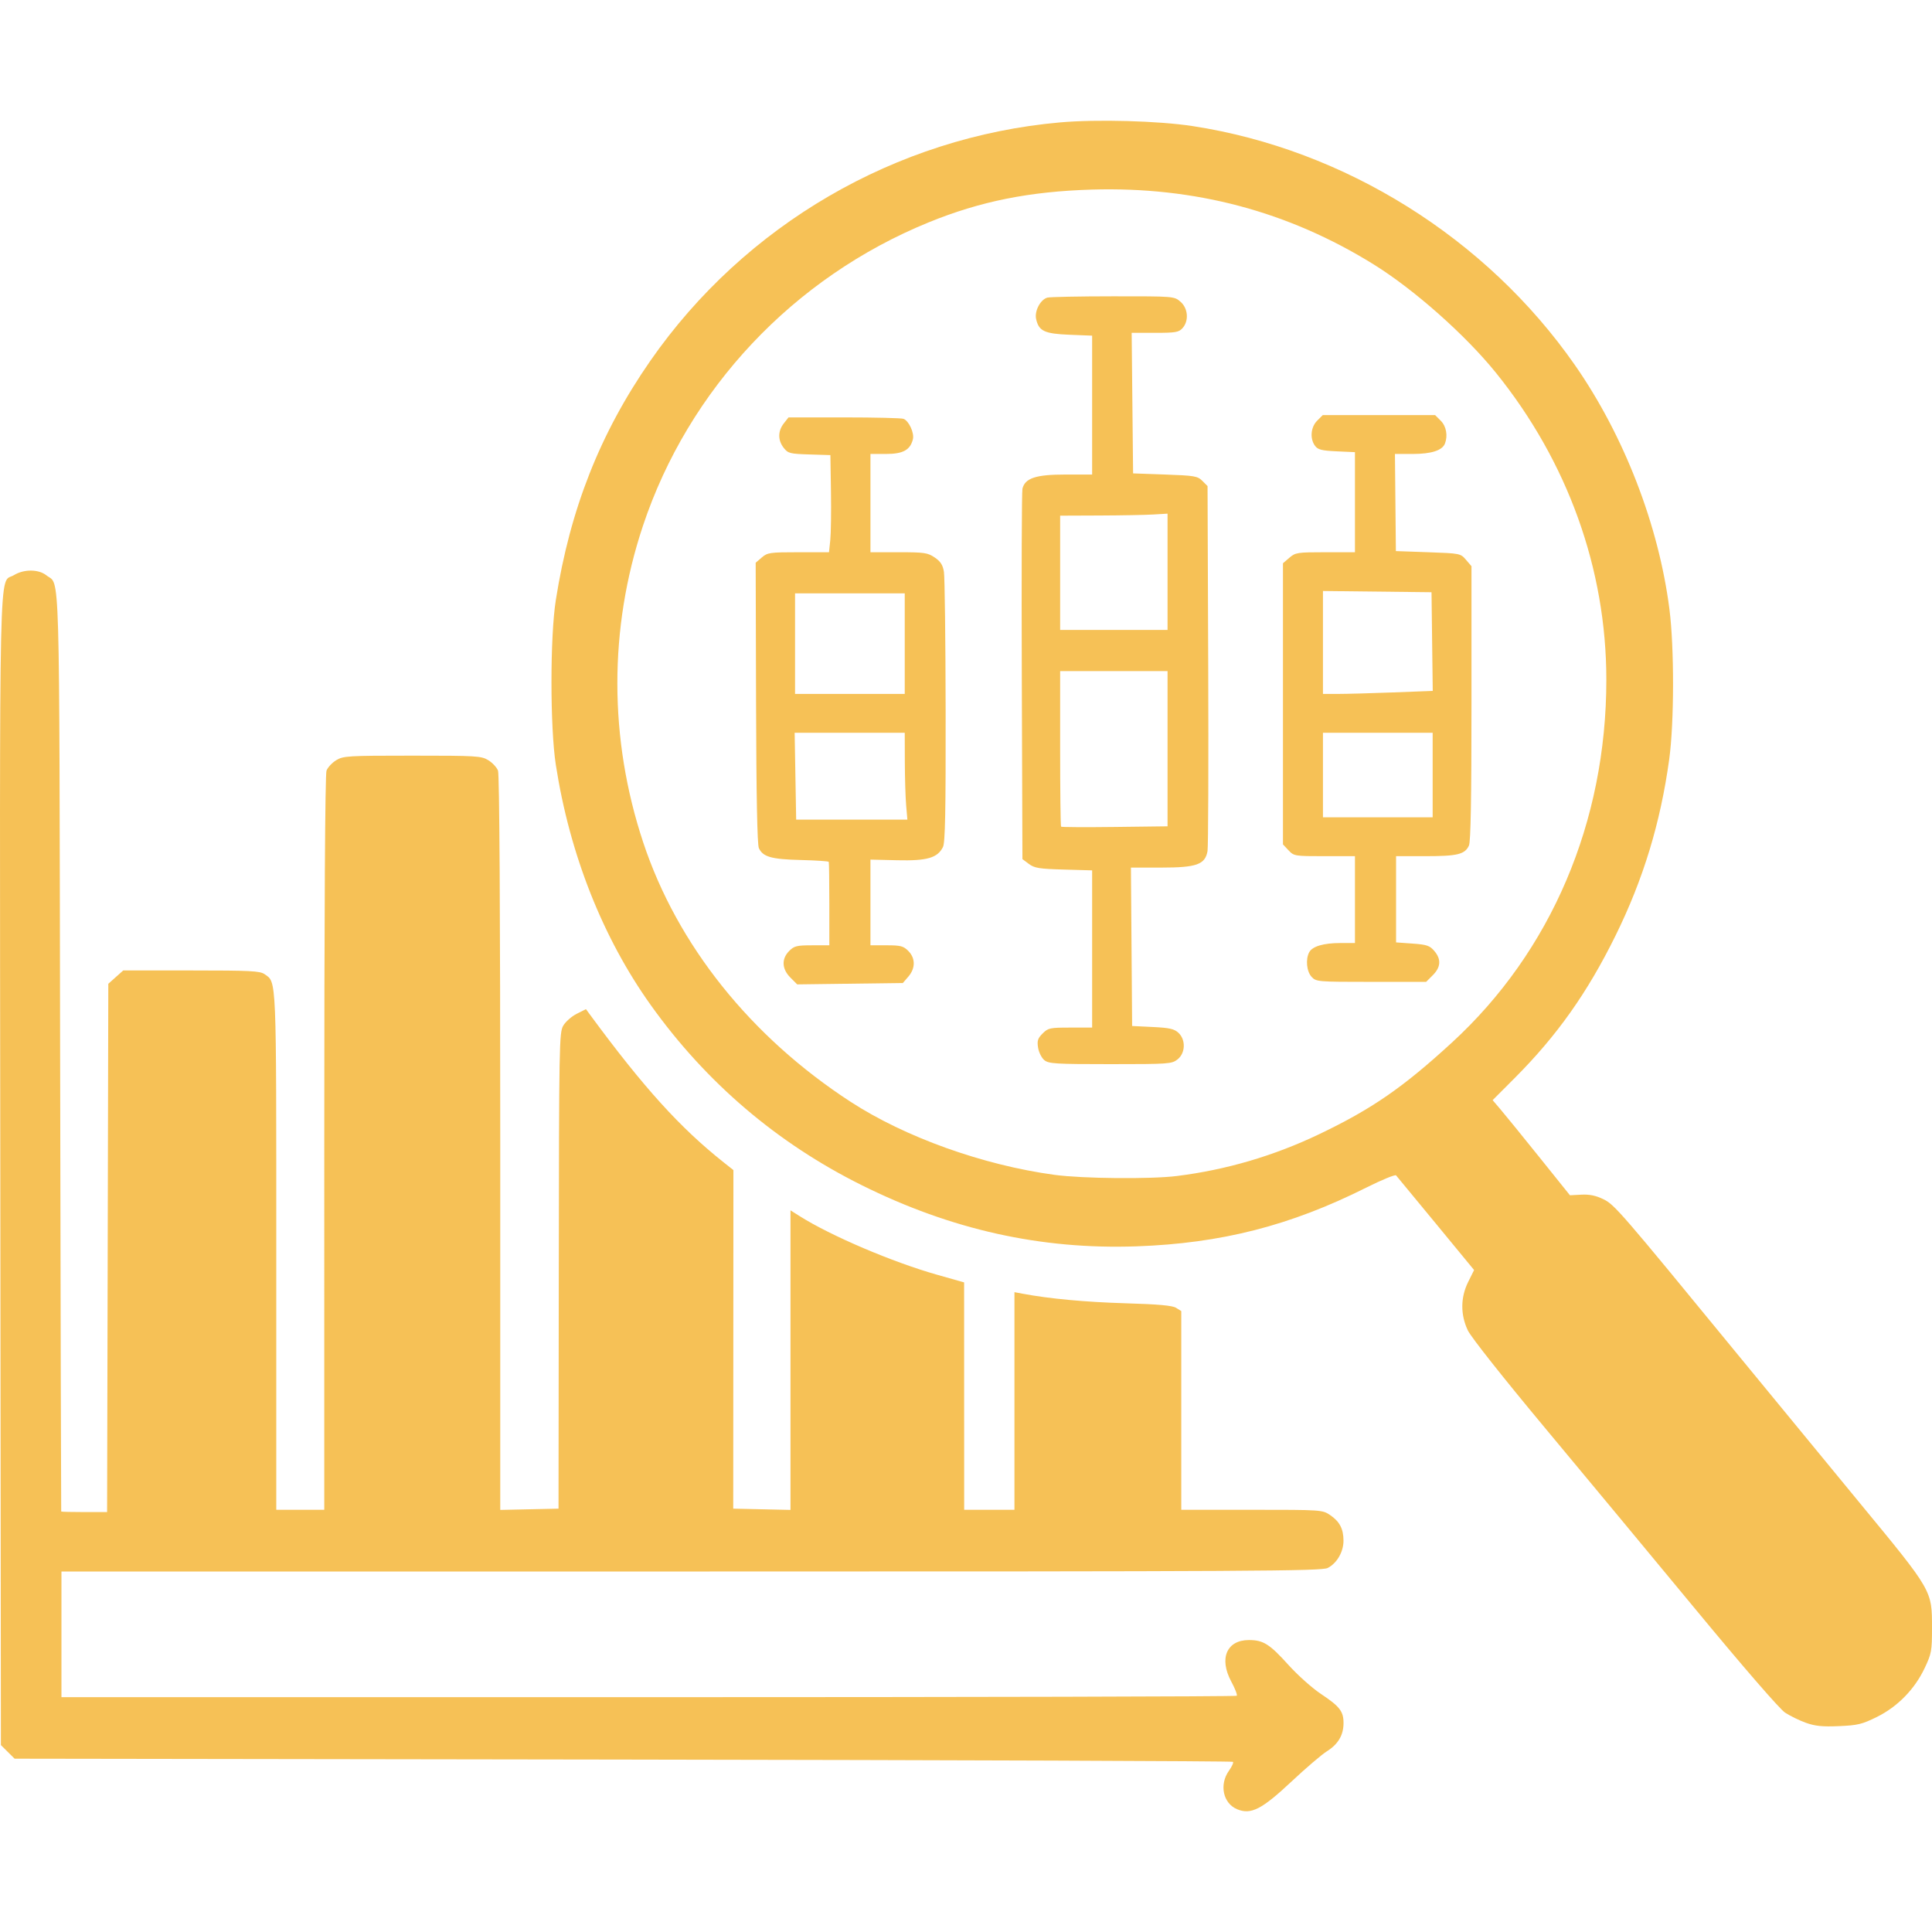
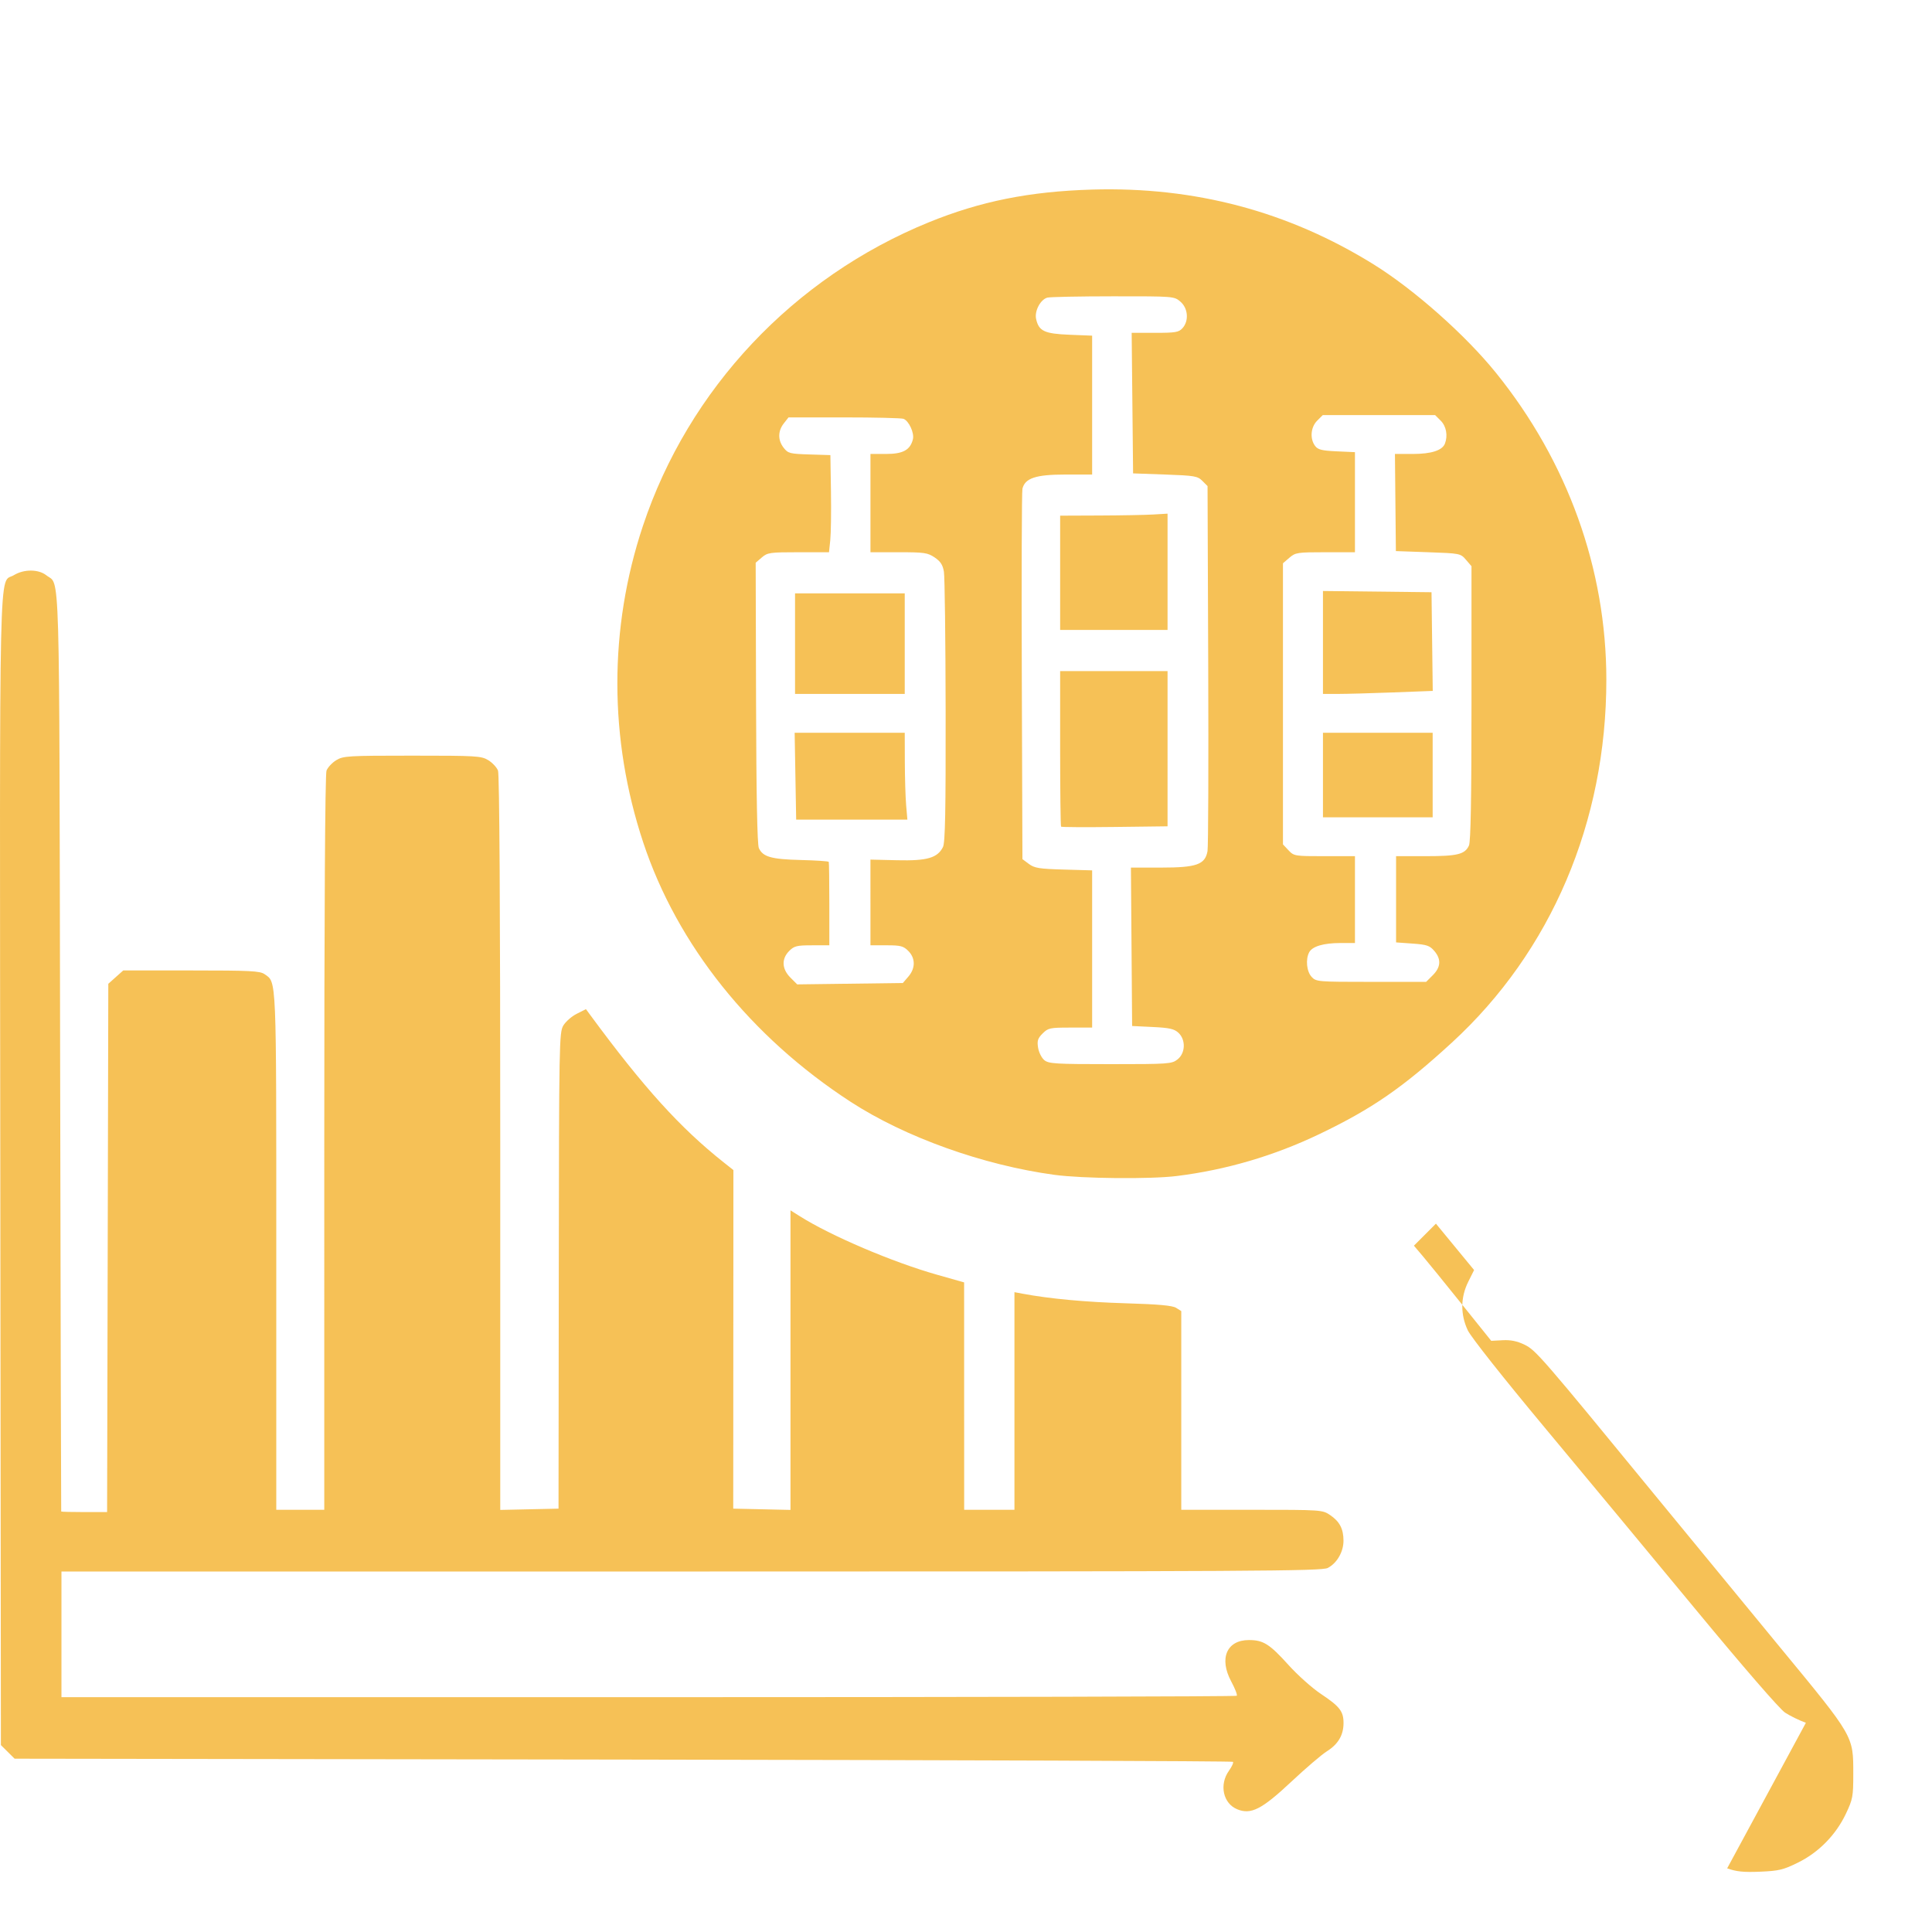
<svg xmlns="http://www.w3.org/2000/svg" xmlns:ns1="http://sodipodi.sourceforge.net/DTD/sodipodi-0.dtd" xmlns:ns2="http://www.inkscape.org/namespaces/inkscape" version="1.1" id="svg1" width="1024" height="1024" viewBox="0 0 1024 1024" ns1:docname="Exploratory_Data_Analysis.svg" ns2:version="1.4 (86a8ad7, 2024-10-11)">
  <defs id="defs1" />
  <ns1:namedview id="namedview1" pagecolor="#ffffff" bordercolor="#000000" borderopacity="0.25" ns2:showpageshadow="2" ns2:pageopacity="0.0" ns2:pagecheckerboard="0" ns2:deskcolor="#d1d1d1" ns2:zoom="0.79756673" ns2:cx="418.14683" ns2:cy="534.75149" ns2:window-width="2560" ns2:window-height="1373" ns2:window-x="1791" ns2:window-y="1096" ns2:window-maximized="1" ns2:current-layer="g1" />
  <g ns2:groupmode="layer" ns2:label="Image" id="g1">
-     <path style="fill:#f6c156;stroke-width:1;fill-opacity:1" d="m 655.773,958.962 c -7.521,-3.078 -9.671,-13.041 -4.408,-20.425 1.571,-2.204 2.529,-4.333 2.13,-4.732 -0.399,-0.399 -145.857,-0.937 -323.239,-1.194 l -322.513,-0.468 -3.634,-3.605 -3.634,-3.605 -0.31,-304.634 c -0.341,-335.507 -0.912,-310.514 7.202,-315.46 5.329,-3.249 13.01,-3.215 17.194,0.076 7.366,5.794 6.822,-13.019 7.306,252.746 0.244,133.74 0.502,243.3 0.575,243.466 0.072,0.167 5.576,0.303 12.23,0.303 h 12.098 l 0.318,-140.002 0.318,-140.002 3.956,-3.534 3.956,-3.534 h 36.05 c 31.368,0 36.416,0.257 38.87,1.975 6.409,4.489 6.198,-0.512 6.198,146.973 v 136.913 h 12.718 12.718 V 605.889 c 0,-123.31 0.432,-195.466 1.181,-197.437 0.65,-1.709 2.966,-4.195 5.148,-5.525 3.732,-2.275 6.119,-2.419 40.305,-2.419 34.186,0 36.573,0.143 40.305,2.419 2.182,1.33 4.498,3.816 5.148,5.525 0.749,1.971 1.181,74.139 1.181,197.473 v 194.367 l 15.444,-0.339 15.444,-0.339 0.134,-126.105 c 0.128,-120.561 0.233,-126.272 2.383,-129.913 1.237,-2.094 4.447,-4.913 7.134,-6.265 l 4.885,-2.457 2.423,3.289 c 28.249,38.357 47.519,59.631 70.572,77.911 l 5.163,4.094 -0.047,89.722 -0.047,89.722 15.173,0.339 15.173,0.339 v -79.39 -79.39 l 4.88,3.081 c 16.552,10.449 49.249,24.385 72.929,31.083 l 14.217,4.022 0.015,60.261 0.015,60.261 h 13.324 13.324 V 742.549 684.879 l 4.331,0.812 c 14.228,2.669 33.162,4.433 54.416,5.069 17.684,0.529 24.961,1.185 26.951,2.43 l 2.725,1.705 v 52.662 52.662 h 37.37 c 36.894,0 37.423,0.035 41.468,2.762 5.077,3.421 7.122,7.314 7.139,13.59 0.016,5.916 -3.463,11.953 -8.343,14.476 -3.249,1.68 -38.431,1.876 -337.393,1.876 H 32.572 v 33.31 33.31 H 343.668 c 171.102,0 311.431,-0.335 311.841,-0.745 0.41,-0.41 -0.906,-3.817 -2.924,-7.57 -6.568,-12.218 -2.409,-21.966 9.372,-21.966 7.618,0 10.956,2.105 20.993,13.239 4.828,5.355 12.54,12.238 17.139,15.296 9.961,6.622 12.008,9.248 12.008,15.401 0,6.439 -2.816,11.237 -8.816,15.02 -2.812,1.773 -11.26,8.993 -18.773,16.043 -15.7,14.734 -21.459,17.68 -28.735,14.702 z m 301.382,-45.843 c -3.455,-1.237 -8.434,-3.673 -11.064,-5.414 -2.842,-1.881 -21.973,-23.956 -47.16,-54.417 -23.307,-28.189 -59.412,-71.692 -80.232,-96.675 -21.994,-26.391 -39.057,-47.96 -40.724,-51.479 -3.969,-8.38 -3.893,-17.503 0.216,-25.748 l 3.108,-6.238 -20.232,-24.585 c -11.127,-13.522 -20.632,-25.033 -21.122,-25.581 -0.49,-0.548 -7.628,2.382 -15.862,6.51 -40.178,20.14 -76.907,29.524 -121.707,31.093 -50.722,1.776 -98.302,-8.831 -145.835,-32.511 -44.802,-22.32 -82.24,-54.284 -111.51,-95.204 -25.556,-35.727 -43.114,-80.123 -50.437,-127.527 -3.065,-19.838 -3.07,-67.736 -0.01,-87.212 7.587,-48.285 23.471,-88.527 50.052,-126.809 50.084,-72.13 130.187,-118.75 217.262,-126.449 19.577,-1.731 52.145,-0.822 70.254,1.96 80.54,12.374 155.667,59.347 202.584,126.666 26.037,37.359 44.433,84.893 50.109,129.477 2.584,20.3 2.521,60.234 -0.126,79.483 -4.633,33.692 -13.735,63.576 -28.473,93.488 -14.891,30.223 -31.019,52.991 -53.456,75.47 l -11.659,11.68 4.502,5.299 c 2.476,2.914 11.696,14.26 20.488,25.211 l 15.985,19.912 6.043,-0.321 c 4.276,-0.227 7.666,0.465 11.589,2.364 5.985,2.897 8.815,6.166 70.729,81.682 16.932,20.652 46.145,56.185 64.917,78.962 39.168,47.524 38.614,46.563 38.614,66.996 0,11.797 -0.281,13.311 -3.878,20.905 -5.332,11.257 -14.375,20.501 -25.37,25.935 -7.819,3.864 -10.132,4.423 -20.076,4.845 -8.794,0.374 -12.606,-0.012 -17.52,-1.771 z M 623.706,623.314 c 26.171,-3.24 51.566,-10.708 75.673,-22.256 27.826,-13.328 44.179,-24.625 70.145,-48.454 52.643,-48.312 81.87,-116.965 81.87,-192.31 0,-58.665 -20.458,-115.562 -58.495,-162.683 -16.197,-20.066 -43.419,-44.189 -64.894,-57.509 -45.272,-28.079 -94.762,-41.226 -149.147,-39.621 -33.201,0.98 -59.234,6.198 -86.606,17.36 -71.686,29.233 -127.313,88.317 -151.498,160.913 -18.113,54.368 -18.053,112.866 0.171,167.774 18.034,54.336 56.946,103.003 109.881,137.427 28.883,18.783 70.19,33.589 108.067,38.735 14.783,2.008 50.85,2.356 64.835,0.625 z m -70.188,-61.413 c -1.426,-1.166 -2.914,-4.124 -3.306,-6.573 -0.594,-3.71 -0.193,-4.973 2.404,-7.57 2.913,-2.913 3.873,-3.117 14.679,-3.117 h 11.562 v -41.664 -41.664 l -15.053,-0.427 c -13.018,-0.37 -15.515,-0.773 -18.472,-2.981 l -3.419,-2.553 -0.333,-96.771 c -0.183,-53.224 -0.033,-98.015 0.335,-99.534 1.362,-5.627 7.081,-7.523 22.709,-7.528 l 14.232,-0.005 v -36.803 -36.803 l -12.029,-0.483 c -13.276,-0.533 -16.256,-1.945 -17.667,-8.369 -0.925,-4.214 2.307,-10.326 5.984,-11.313 1.383,-0.371 17.066,-0.683 34.849,-0.692 32.283,-0.017 32.339,-0.012 35.672,2.855 4.05,3.484 4.571,10.181 1.091,14.026 -1.985,2.194 -3.685,2.483 -14.597,2.483 h -12.35 l 0.377,37.247 0.377,37.247 16.977,0.606 c 15.626,0.557 17.197,0.825 19.732,3.364 l 2.754,2.759 0.356,94.749 c 0.196,52.112 0.03,96.546 -0.369,98.743 -1.29,7.112 -5.796,8.714 -24.531,8.719 l -16.065,0.005 0.319,41.976 0.319,41.976 10.901,0.529 c 8.903,0.432 11.401,0.992 13.627,3.053 3.992,3.697 3.758,10.803 -0.466,14.126 -3.048,2.398 -4.647,2.51 -35.598,2.51 -29.068,0 -32.674,-0.218 -35,-2.12 z m 65.311,-165.079 v -41.14 h -28.465 -28.465 v 40.981 c 0,22.54 0.226,41.209 0.503,41.486 0.276,0.278 13.086,0.349 28.465,0.158 l 27.962,-0.346 z m 0,-93.759 v -30.817 l -7.57,0.452 c -4.164,0.249 -16.973,0.489 -28.465,0.535 l -20.894,0.083 v 30.282 30.282 h 28.465 28.465 z M 418.939,518.149 c -4.582,-4.582 -4.822,-9.951 -0.631,-14.141 2.631,-2.631 4.024,-2.973 12.113,-2.973 h 9.14 v -21.803 c 0,-11.992 -0.136,-22.086 -0.303,-22.431 -0.167,-0.345 -6.844,-0.788 -14.838,-0.983 -15.592,-0.381 -20.091,-1.66 -22.212,-6.314 -0.85,-1.865 -1.35,-27.834 -1.483,-77.029 l -0.201,-74.216 3.234,-2.782 c 3.024,-2.601 4.283,-2.782 19.431,-2.782 H 439.386 l 0.672,-6.359 c 0.37,-3.498 0.536,-15.08 0.37,-25.74 l -0.302,-19.38 -11.131,-0.348 c -10.343,-0.323 -11.307,-0.57 -13.607,-3.494 -3.165,-4.024 -3.152,-8.9 0.035,-12.953 l 2.51,-3.192 h 29.489 c 16.219,0 30.372,0.339 31.45,0.752 2.868,1.101 5.818,7.525 4.983,10.852 -1.428,5.689 -5.25,7.776 -14.242,7.776 h -8.251 v 26.042 26.042 h 14.962 c 13.572,0 15.343,0.257 19.063,2.764 3.105,2.092 4.298,3.932 4.909,7.57 0.444,2.644 0.855,35.876 0.913,73.849 0.081,53.156 -0.245,69.739 -1.415,72.071 -2.904,5.783 -8.406,7.375 -24.201,7 l -14.235,-0.338 0.002,22.711 0.002,22.711 h 8.534 c 7.446,0 8.913,0.379 11.507,2.973 3.849,3.849 3.87,9.173 0.052,13.614 l -2.921,3.399 -27.996,0.366 -27.996,0.366 z m 61.34,-91.305 c -0.359,-4.164 -0.674,-14.52 -0.7,-23.014 l -0.047,-15.444 h -29.176 -29.176 l 0.403,23.014 0.403,23.014 h 29.473 29.473 z m -0.747,-85.698 v -26.648 h -29.071 -29.071 v 26.648 26.648 h 29.071 29.071 z m 215.654,176.618 c -2.656,-2.851 -3.29,-9.299 -1.284,-13.048 1.679,-3.137 7.622,-4.893 16.558,-4.893 h 7.693 V 476.809 453.795 h -16.141 c -15.785,0 -16.206,-0.069 -19.078,-3.126 l -2.937,-3.126 v -74.501 -74.501 l 3.399,-2.923 c 3.214,-2.765 4.25,-2.923 19.078,-2.923 h 15.679 v -26.52 -26.52 l -9.643,-0.438 c -7.9,-0.359 -9.973,-0.875 -11.469,-2.854 -2.857,-3.781 -2.364,-9.937 1.071,-13.372 l 2.973,-2.973 h 29.786 29.786 l 2.973,2.973 c 2.926,2.926 3.838,7.9 2.221,12.114 -1.392,3.629 -7.205,5.505 -17.054,5.505 l -9.448,-5e-5 0.25,25.74 0.25,25.74 17.119,0.606 c 16.934,0.599 17.151,0.642 20.039,4.004 l 2.919,3.399 v 72.552 c 0,50.592 -0.407,73.445 -1.345,75.503 -2.13,4.675 -6.059,5.641 -22.938,5.641 h -15.69 v 22.851 22.851 l 8.72,0.624 c 7.545,0.54 9.096,1.061 11.507,3.864 3.779,4.393 3.533,8.602 -0.754,12.888 l -3.541,3.541 h -29.117 c -28.393,0 -29.178,-0.066 -31.586,-2.651 z m 64.15,-106.969 v -22.409 h -29.071 -29.071 v 22.409 22.409 h 29.071 29.071 z m -20.871,-43.801 20.918,-0.793 -0.326,-26.154 -0.326,-26.154 -28.768,-0.325 -28.768,-0.325 v 27.276 27.276 l 8.176,-0.004 c 4.497,-0.002 17.589,-0.361 29.094,-0.797 z" id="path1" />
+     <path style="fill:#f6c156;stroke-width:1;fill-opacity:1" d="m 655.773,958.962 c -7.521,-3.078 -9.671,-13.041 -4.408,-20.425 1.571,-2.204 2.529,-4.333 2.13,-4.732 -0.399,-0.399 -145.857,-0.937 -323.239,-1.194 l -322.513,-0.468 -3.634,-3.605 -3.634,-3.605 -0.31,-304.634 c -0.341,-335.507 -0.912,-310.514 7.202,-315.46 5.329,-3.249 13.01,-3.215 17.194,0.076 7.366,5.794 6.822,-13.019 7.306,252.746 0.244,133.74 0.502,243.3 0.575,243.466 0.072,0.167 5.576,0.303 12.23,0.303 h 12.098 l 0.318,-140.002 0.318,-140.002 3.956,-3.534 3.956,-3.534 h 36.05 c 31.368,0 36.416,0.257 38.87,1.975 6.409,4.489 6.198,-0.512 6.198,146.973 v 136.913 h 12.718 12.718 V 605.889 c 0,-123.31 0.432,-195.466 1.181,-197.437 0.65,-1.709 2.966,-4.195 5.148,-5.525 3.732,-2.275 6.119,-2.419 40.305,-2.419 34.186,0 36.573,0.143 40.305,2.419 2.182,1.33 4.498,3.816 5.148,5.525 0.749,1.971 1.181,74.139 1.181,197.473 v 194.367 l 15.444,-0.339 15.444,-0.339 0.134,-126.105 c 0.128,-120.561 0.233,-126.272 2.383,-129.913 1.237,-2.094 4.447,-4.913 7.134,-6.265 l 4.885,-2.457 2.423,3.289 c 28.249,38.357 47.519,59.631 70.572,77.911 l 5.163,4.094 -0.047,89.722 -0.047,89.722 15.173,0.339 15.173,0.339 v -79.39 -79.39 l 4.88,3.081 c 16.552,10.449 49.249,24.385 72.929,31.083 l 14.217,4.022 0.015,60.261 0.015,60.261 h 13.324 13.324 V 742.549 684.879 l 4.331,0.812 c 14.228,2.669 33.162,4.433 54.416,5.069 17.684,0.529 24.961,1.185 26.951,2.43 l 2.725,1.705 v 52.662 52.662 h 37.37 c 36.894,0 37.423,0.035 41.468,2.762 5.077,3.421 7.122,7.314 7.139,13.59 0.016,5.916 -3.463,11.953 -8.343,14.476 -3.249,1.68 -38.431,1.876 -337.393,1.876 H 32.572 v 33.31 33.31 H 343.668 c 171.102,0 311.431,-0.335 311.841,-0.745 0.41,-0.41 -0.906,-3.817 -2.924,-7.57 -6.568,-12.218 -2.409,-21.966 9.372,-21.966 7.618,0 10.956,2.105 20.993,13.239 4.828,5.355 12.54,12.238 17.139,15.296 9.961,6.622 12.008,9.248 12.008,15.401 0,6.439 -2.816,11.237 -8.816,15.02 -2.812,1.773 -11.26,8.993 -18.773,16.043 -15.7,14.734 -21.459,17.68 -28.735,14.702 z m 301.382,-45.843 c -3.455,-1.237 -8.434,-3.673 -11.064,-5.414 -2.842,-1.881 -21.973,-23.956 -47.16,-54.417 -23.307,-28.189 -59.412,-71.692 -80.232,-96.675 -21.994,-26.391 -39.057,-47.96 -40.724,-51.479 -3.969,-8.38 -3.893,-17.503 0.216,-25.748 l 3.108,-6.238 -20.232,-24.585 l -11.659,11.68 4.502,5.299 c 2.476,2.914 11.696,14.26 20.488,25.211 l 15.985,19.912 6.043,-0.321 c 4.276,-0.227 7.666,0.465 11.589,2.364 5.985,2.897 8.815,6.166 70.729,81.682 16.932,20.652 46.145,56.185 64.917,78.962 39.168,47.524 38.614,46.563 38.614,66.996 0,11.797 -0.281,13.311 -3.878,20.905 -5.332,11.257 -14.375,20.501 -25.37,25.935 -7.819,3.864 -10.132,4.423 -20.076,4.845 -8.794,0.374 -12.606,-0.012 -17.52,-1.771 z M 623.706,623.314 c 26.171,-3.24 51.566,-10.708 75.673,-22.256 27.826,-13.328 44.179,-24.625 70.145,-48.454 52.643,-48.312 81.87,-116.965 81.87,-192.31 0,-58.665 -20.458,-115.562 -58.495,-162.683 -16.197,-20.066 -43.419,-44.189 -64.894,-57.509 -45.272,-28.079 -94.762,-41.226 -149.147,-39.621 -33.201,0.98 -59.234,6.198 -86.606,17.36 -71.686,29.233 -127.313,88.317 -151.498,160.913 -18.113,54.368 -18.053,112.866 0.171,167.774 18.034,54.336 56.946,103.003 109.881,137.427 28.883,18.783 70.19,33.589 108.067,38.735 14.783,2.008 50.85,2.356 64.835,0.625 z m -70.188,-61.413 c -1.426,-1.166 -2.914,-4.124 -3.306,-6.573 -0.594,-3.71 -0.193,-4.973 2.404,-7.57 2.913,-2.913 3.873,-3.117 14.679,-3.117 h 11.562 v -41.664 -41.664 l -15.053,-0.427 c -13.018,-0.37 -15.515,-0.773 -18.472,-2.981 l -3.419,-2.553 -0.333,-96.771 c -0.183,-53.224 -0.033,-98.015 0.335,-99.534 1.362,-5.627 7.081,-7.523 22.709,-7.528 l 14.232,-0.005 v -36.803 -36.803 l -12.029,-0.483 c -13.276,-0.533 -16.256,-1.945 -17.667,-8.369 -0.925,-4.214 2.307,-10.326 5.984,-11.313 1.383,-0.371 17.066,-0.683 34.849,-0.692 32.283,-0.017 32.339,-0.012 35.672,2.855 4.05,3.484 4.571,10.181 1.091,14.026 -1.985,2.194 -3.685,2.483 -14.597,2.483 h -12.35 l 0.377,37.247 0.377,37.247 16.977,0.606 c 15.626,0.557 17.197,0.825 19.732,3.364 l 2.754,2.759 0.356,94.749 c 0.196,52.112 0.03,96.546 -0.369,98.743 -1.29,7.112 -5.796,8.714 -24.531,8.719 l -16.065,0.005 0.319,41.976 0.319,41.976 10.901,0.529 c 8.903,0.432 11.401,0.992 13.627,3.053 3.992,3.697 3.758,10.803 -0.466,14.126 -3.048,2.398 -4.647,2.51 -35.598,2.51 -29.068,0 -32.674,-0.218 -35,-2.12 z m 65.311,-165.079 v -41.14 h -28.465 -28.465 v 40.981 c 0,22.54 0.226,41.209 0.503,41.486 0.276,0.278 13.086,0.349 28.465,0.158 l 27.962,-0.346 z m 0,-93.759 v -30.817 l -7.57,0.452 c -4.164,0.249 -16.973,0.489 -28.465,0.535 l -20.894,0.083 v 30.282 30.282 h 28.465 28.465 z M 418.939,518.149 c -4.582,-4.582 -4.822,-9.951 -0.631,-14.141 2.631,-2.631 4.024,-2.973 12.113,-2.973 h 9.14 v -21.803 c 0,-11.992 -0.136,-22.086 -0.303,-22.431 -0.167,-0.345 -6.844,-0.788 -14.838,-0.983 -15.592,-0.381 -20.091,-1.66 -22.212,-6.314 -0.85,-1.865 -1.35,-27.834 -1.483,-77.029 l -0.201,-74.216 3.234,-2.782 c 3.024,-2.601 4.283,-2.782 19.431,-2.782 H 439.386 l 0.672,-6.359 c 0.37,-3.498 0.536,-15.08 0.37,-25.74 l -0.302,-19.38 -11.131,-0.348 c -10.343,-0.323 -11.307,-0.57 -13.607,-3.494 -3.165,-4.024 -3.152,-8.9 0.035,-12.953 l 2.51,-3.192 h 29.489 c 16.219,0 30.372,0.339 31.45,0.752 2.868,1.101 5.818,7.525 4.983,10.852 -1.428,5.689 -5.25,7.776 -14.242,7.776 h -8.251 v 26.042 26.042 h 14.962 c 13.572,0 15.343,0.257 19.063,2.764 3.105,2.092 4.298,3.932 4.909,7.57 0.444,2.644 0.855,35.876 0.913,73.849 0.081,53.156 -0.245,69.739 -1.415,72.071 -2.904,5.783 -8.406,7.375 -24.201,7 l -14.235,-0.338 0.002,22.711 0.002,22.711 h 8.534 c 7.446,0 8.913,0.379 11.507,2.973 3.849,3.849 3.87,9.173 0.052,13.614 l -2.921,3.399 -27.996,0.366 -27.996,0.366 z m 61.34,-91.305 c -0.359,-4.164 -0.674,-14.52 -0.7,-23.014 l -0.047,-15.444 h -29.176 -29.176 l 0.403,23.014 0.403,23.014 h 29.473 29.473 z m -0.747,-85.698 v -26.648 h -29.071 -29.071 v 26.648 26.648 h 29.071 29.071 z m 215.654,176.618 c -2.656,-2.851 -3.29,-9.299 -1.284,-13.048 1.679,-3.137 7.622,-4.893 16.558,-4.893 h 7.693 V 476.809 453.795 h -16.141 c -15.785,0 -16.206,-0.069 -19.078,-3.126 l -2.937,-3.126 v -74.501 -74.501 l 3.399,-2.923 c 3.214,-2.765 4.25,-2.923 19.078,-2.923 h 15.679 v -26.52 -26.52 l -9.643,-0.438 c -7.9,-0.359 -9.973,-0.875 -11.469,-2.854 -2.857,-3.781 -2.364,-9.937 1.071,-13.372 l 2.973,-2.973 h 29.786 29.786 l 2.973,2.973 c 2.926,2.926 3.838,7.9 2.221,12.114 -1.392,3.629 -7.205,5.505 -17.054,5.505 l -9.448,-5e-5 0.25,25.74 0.25,25.74 17.119,0.606 c 16.934,0.599 17.151,0.642 20.039,4.004 l 2.919,3.399 v 72.552 c 0,50.592 -0.407,73.445 -1.345,75.503 -2.13,4.675 -6.059,5.641 -22.938,5.641 h -15.69 v 22.851 22.851 l 8.72,0.624 c 7.545,0.54 9.096,1.061 11.507,3.864 3.779,4.393 3.533,8.602 -0.754,12.888 l -3.541,3.541 h -29.117 c -28.393,0 -29.178,-0.066 -31.586,-2.651 z m 64.15,-106.969 v -22.409 h -29.071 -29.071 v 22.409 22.409 h 29.071 29.071 z m -20.871,-43.801 20.918,-0.793 -0.326,-26.154 -0.326,-26.154 -28.768,-0.325 -28.768,-0.325 v 27.276 27.276 l 8.176,-0.004 c 4.497,-0.002 17.589,-0.361 29.094,-0.797 z" id="path1" />
  </g>
</svg>